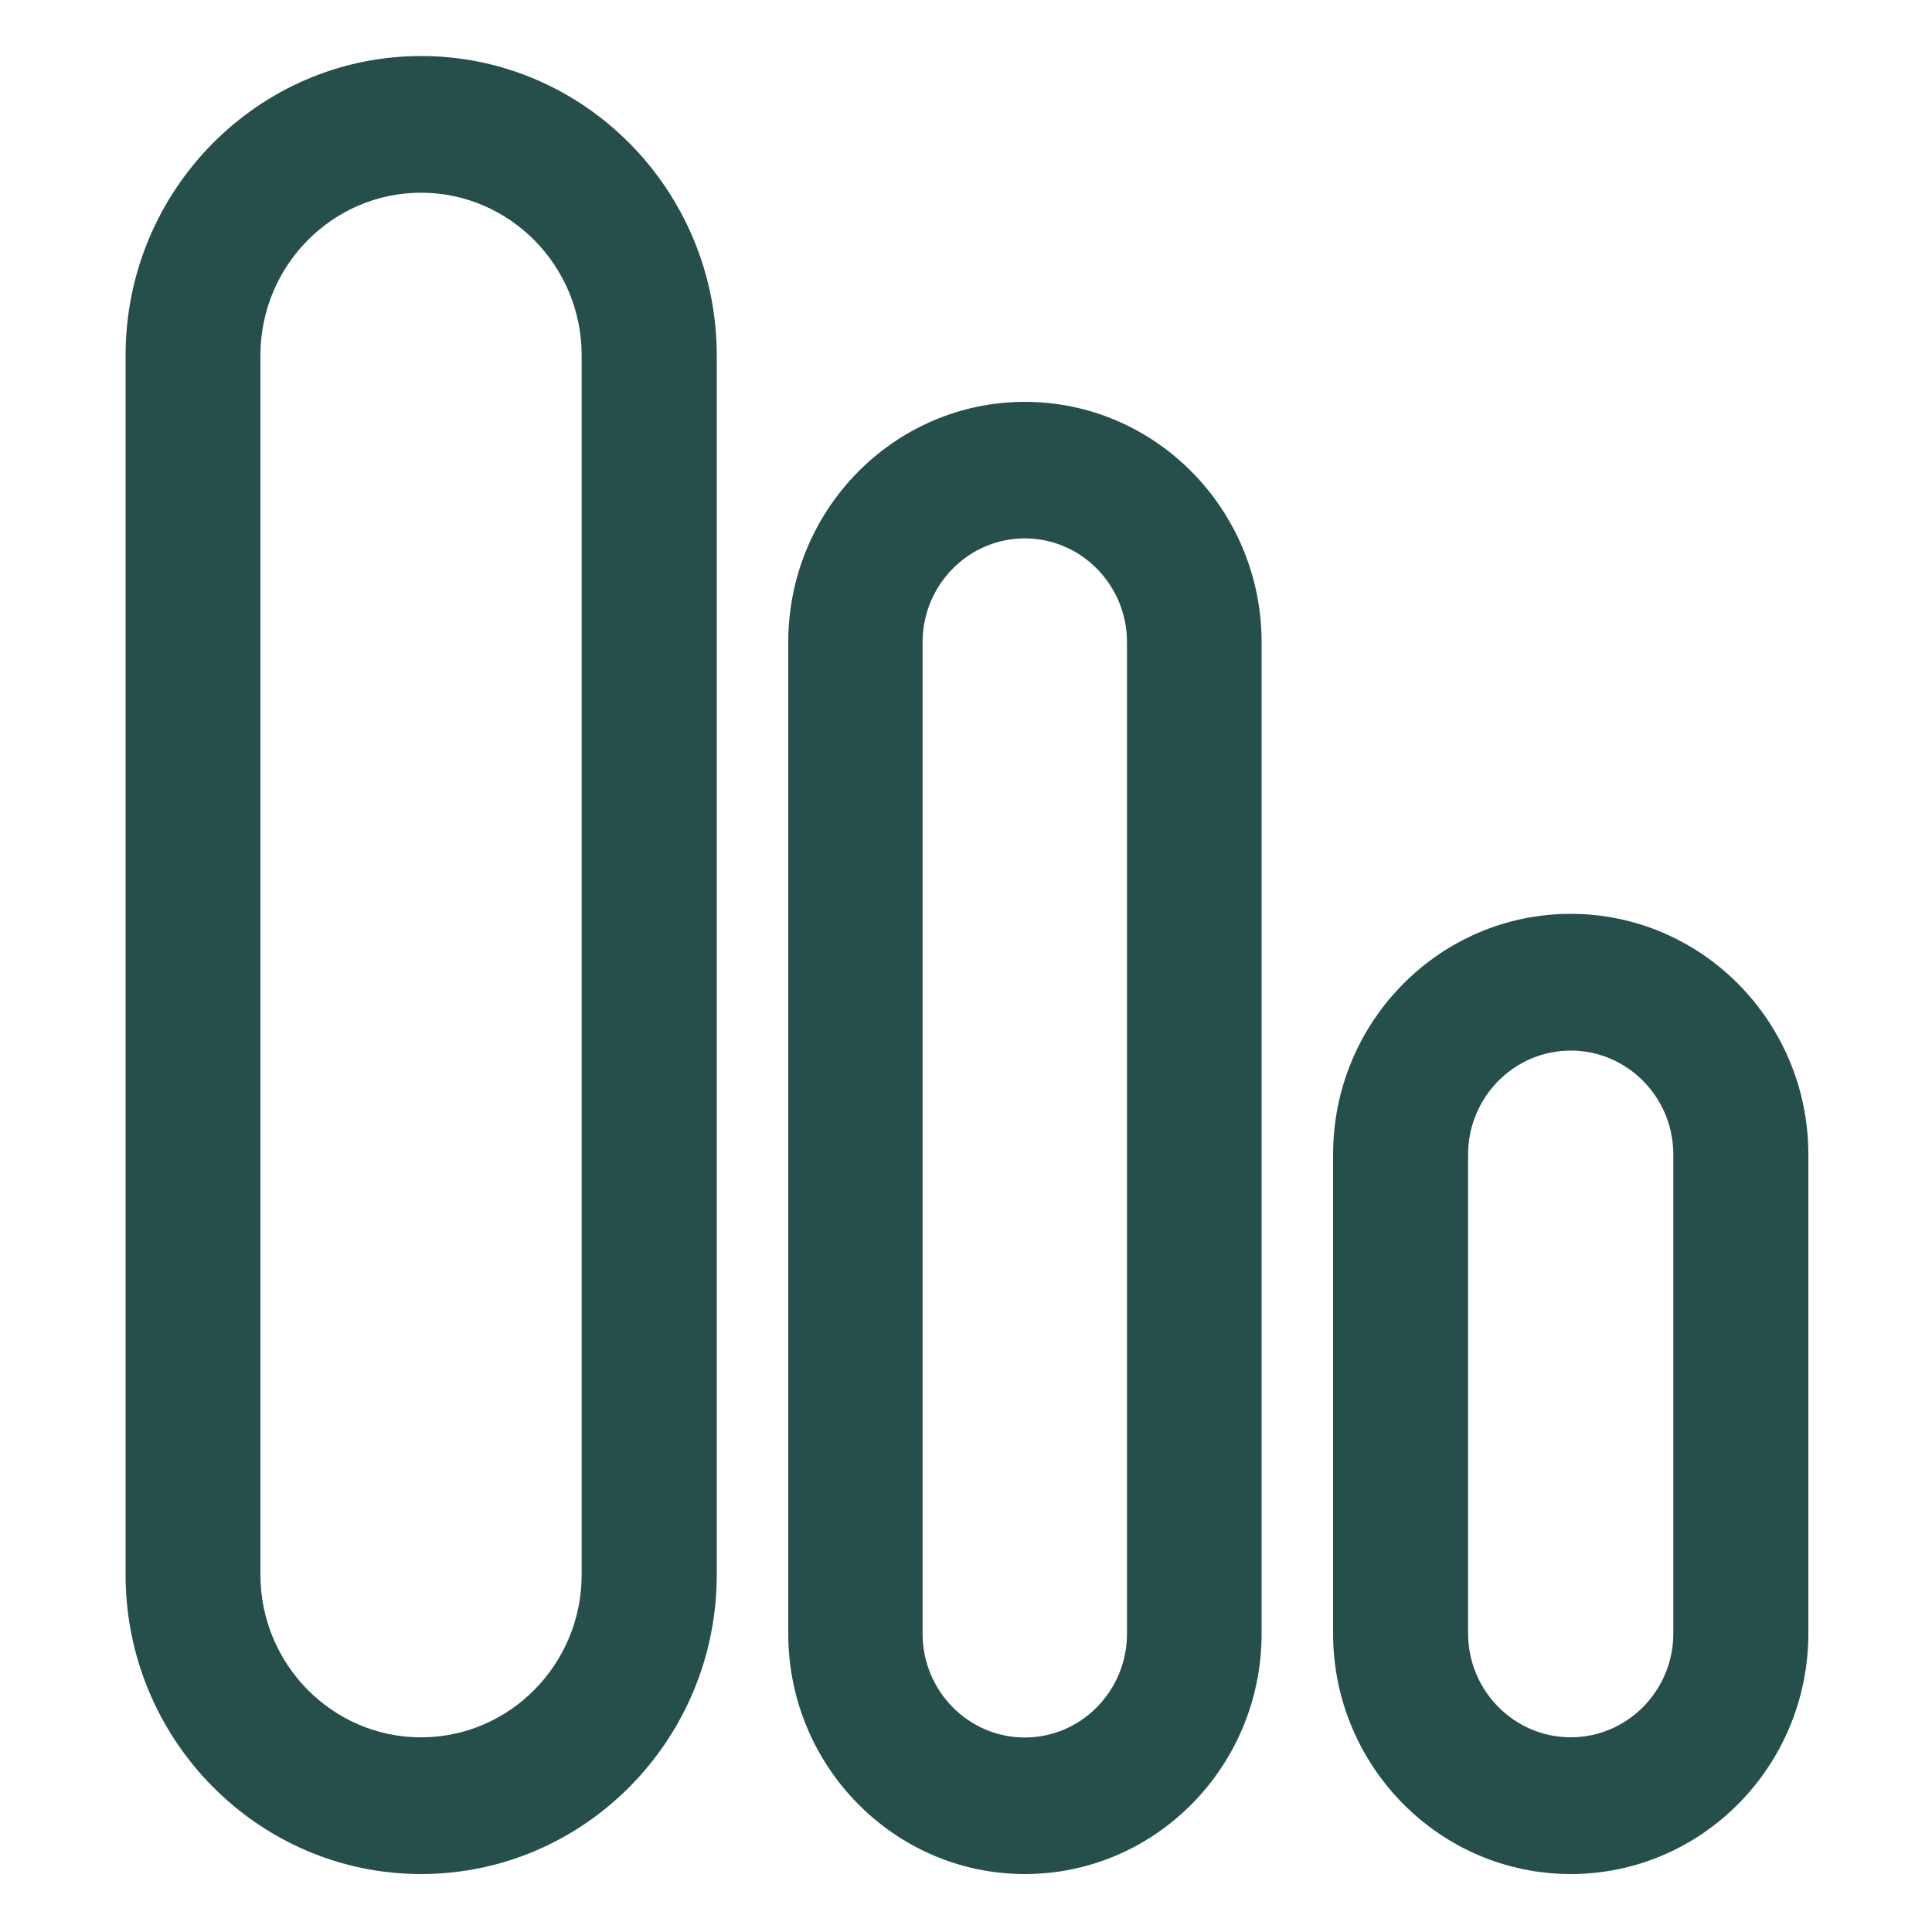
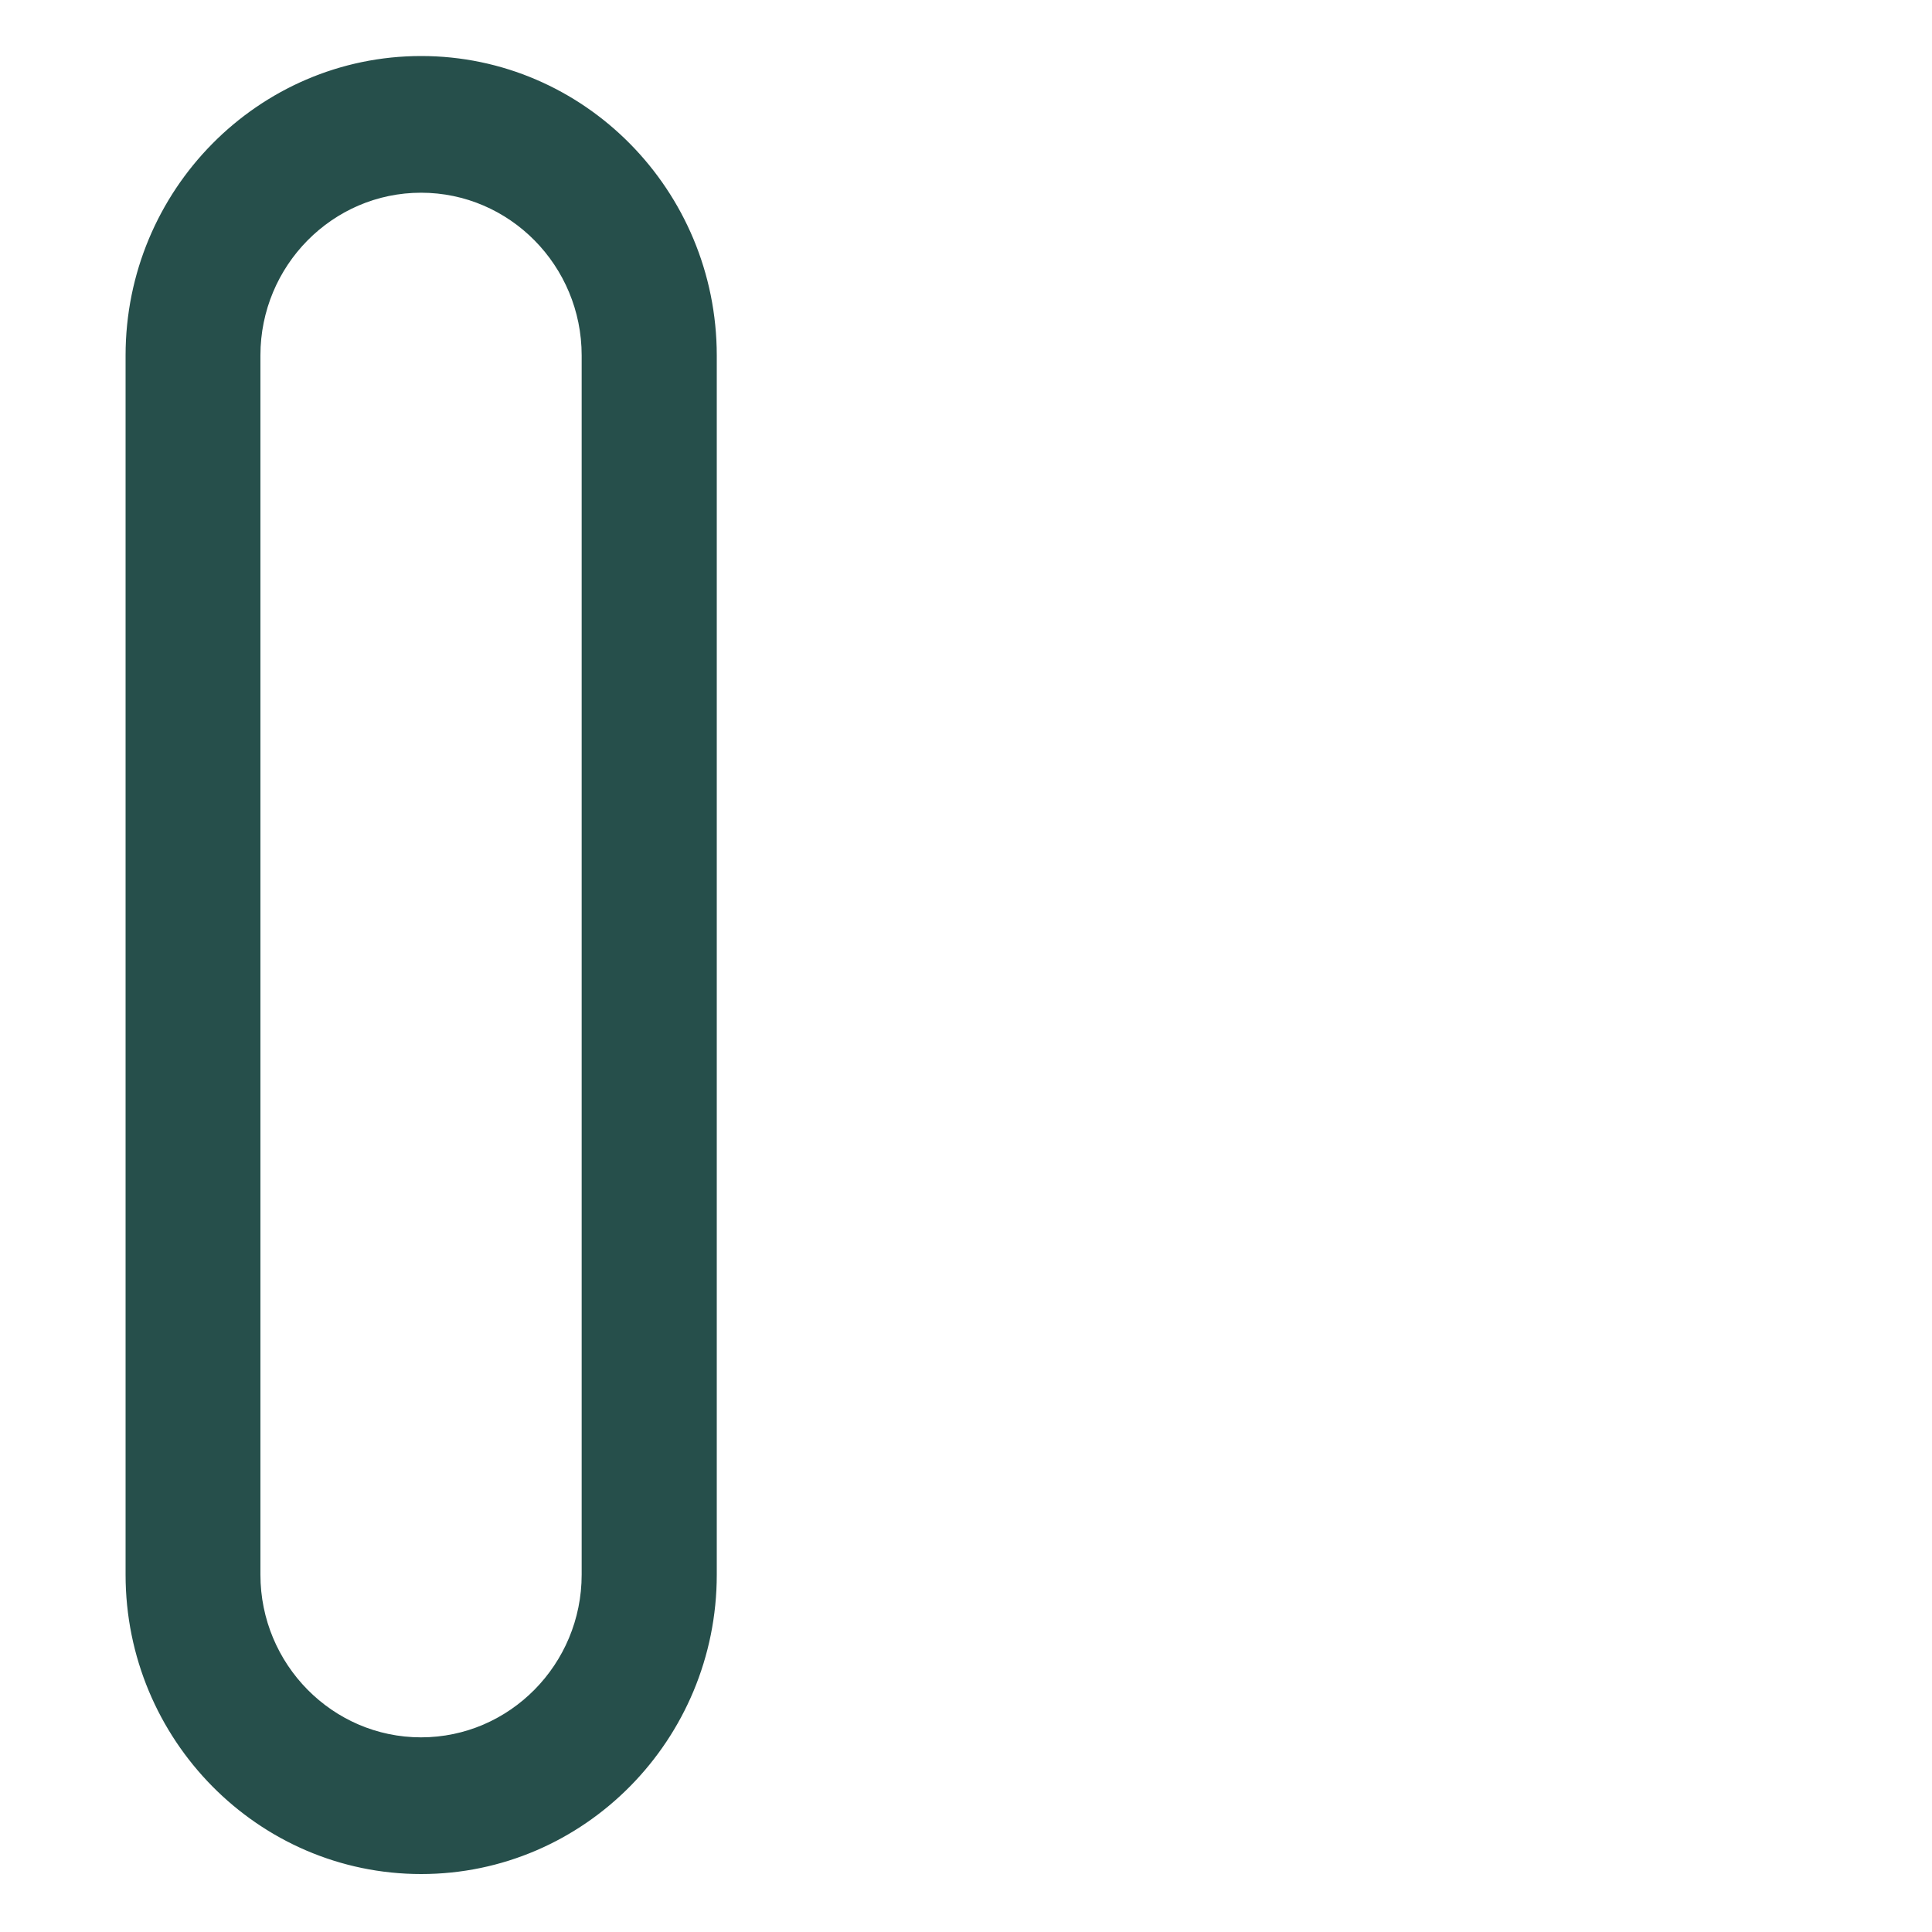
<svg xmlns="http://www.w3.org/2000/svg" width="1000" height="1000" viewBox="0 0 1000 1000" fill="none">
  <path d="M66.5 815.053V183.947C66.5 99.289 134.521 30.5 218 30.5C301.478 30.5 369.431 99.288 369.5 183.948V815.053C369.5 899.711 301.548 968.5 218 968.5C134.452 968.5 66.5 899.641 66.5 815.053ZM302.567 815.053V183.947C302.567 136.723 264.607 98.252 217.93 98.252C171.254 98.252 133.293 136.723 133.293 183.947V815.053C133.293 862.277 171.254 900.748 217.93 900.748C264.607 900.748 302.567 862.277 302.567 815.053Z" fill="#264F4B" stroke="#264F4B" stroke-width="3" />
-   <path d="M409.5 845.615V332.385C409.5 264.568 463.766 209.5 530.5 209.5C597.233 209.5 651.5 264.638 651.5 332.385V845.615C651.5 913.432 597.234 968.5 530.5 968.5C463.767 968.5 409.5 913.362 409.5 845.615ZM584.828 845.615V332.385C584.828 301.966 560.444 277.173 530.43 277.173C500.417 277.173 476.033 301.966 476.033 332.385V845.615C476.033 876.034 500.417 900.827 530.43 900.827C560.444 900.827 584.828 876.034 584.828 845.615Z" fill="#264F4B" stroke="#264F4B" stroke-width="3" />
-   <path d="M690 597.568V845.432C690 914.086 745.14 970 813 970C880.86 970 936 914.157 936 845.432V597.568C936 528.914 880.86 473 813 473C745.14 473 690 528.843 690 597.568ZM866.114 597.568V845.432C866.114 875.087 842.282 899.222 813 899.222C783.718 899.222 759.886 875.087 759.886 845.432V597.568C759.886 567.913 783.718 543.778 813 543.778C842.282 543.778 866.114 567.913 866.114 597.568Z" fill="#264F4B" />
</svg>